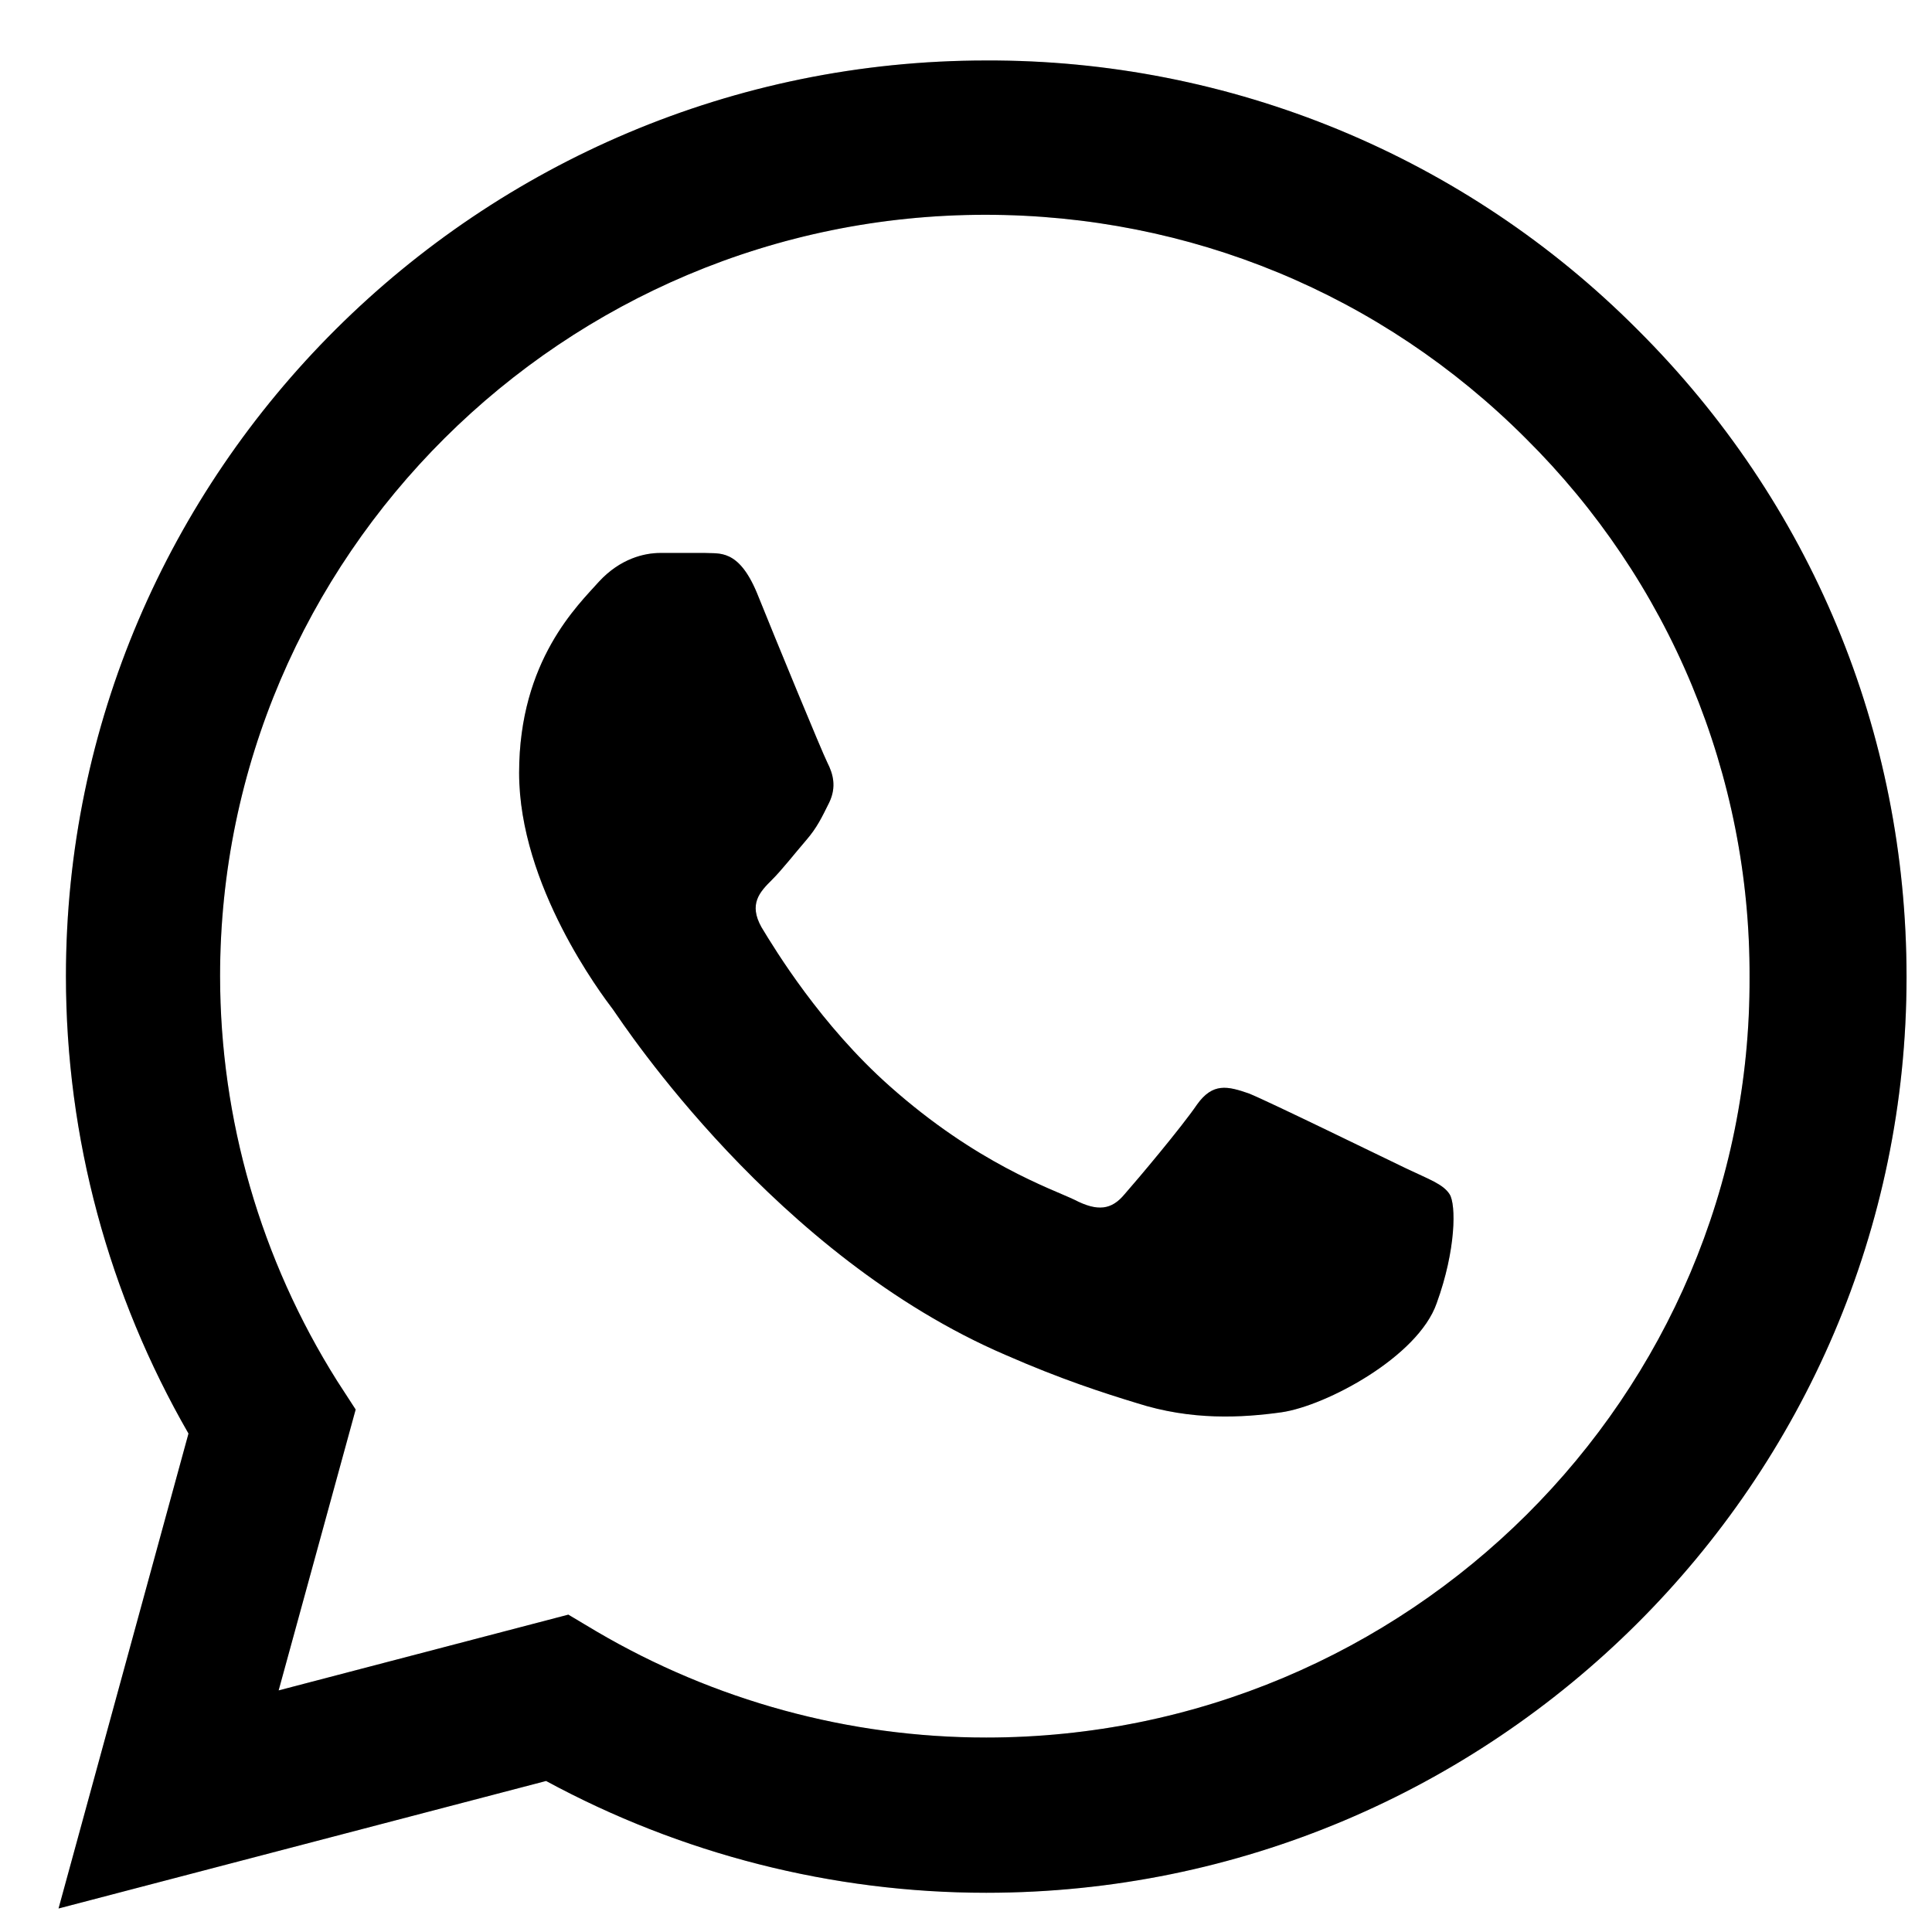
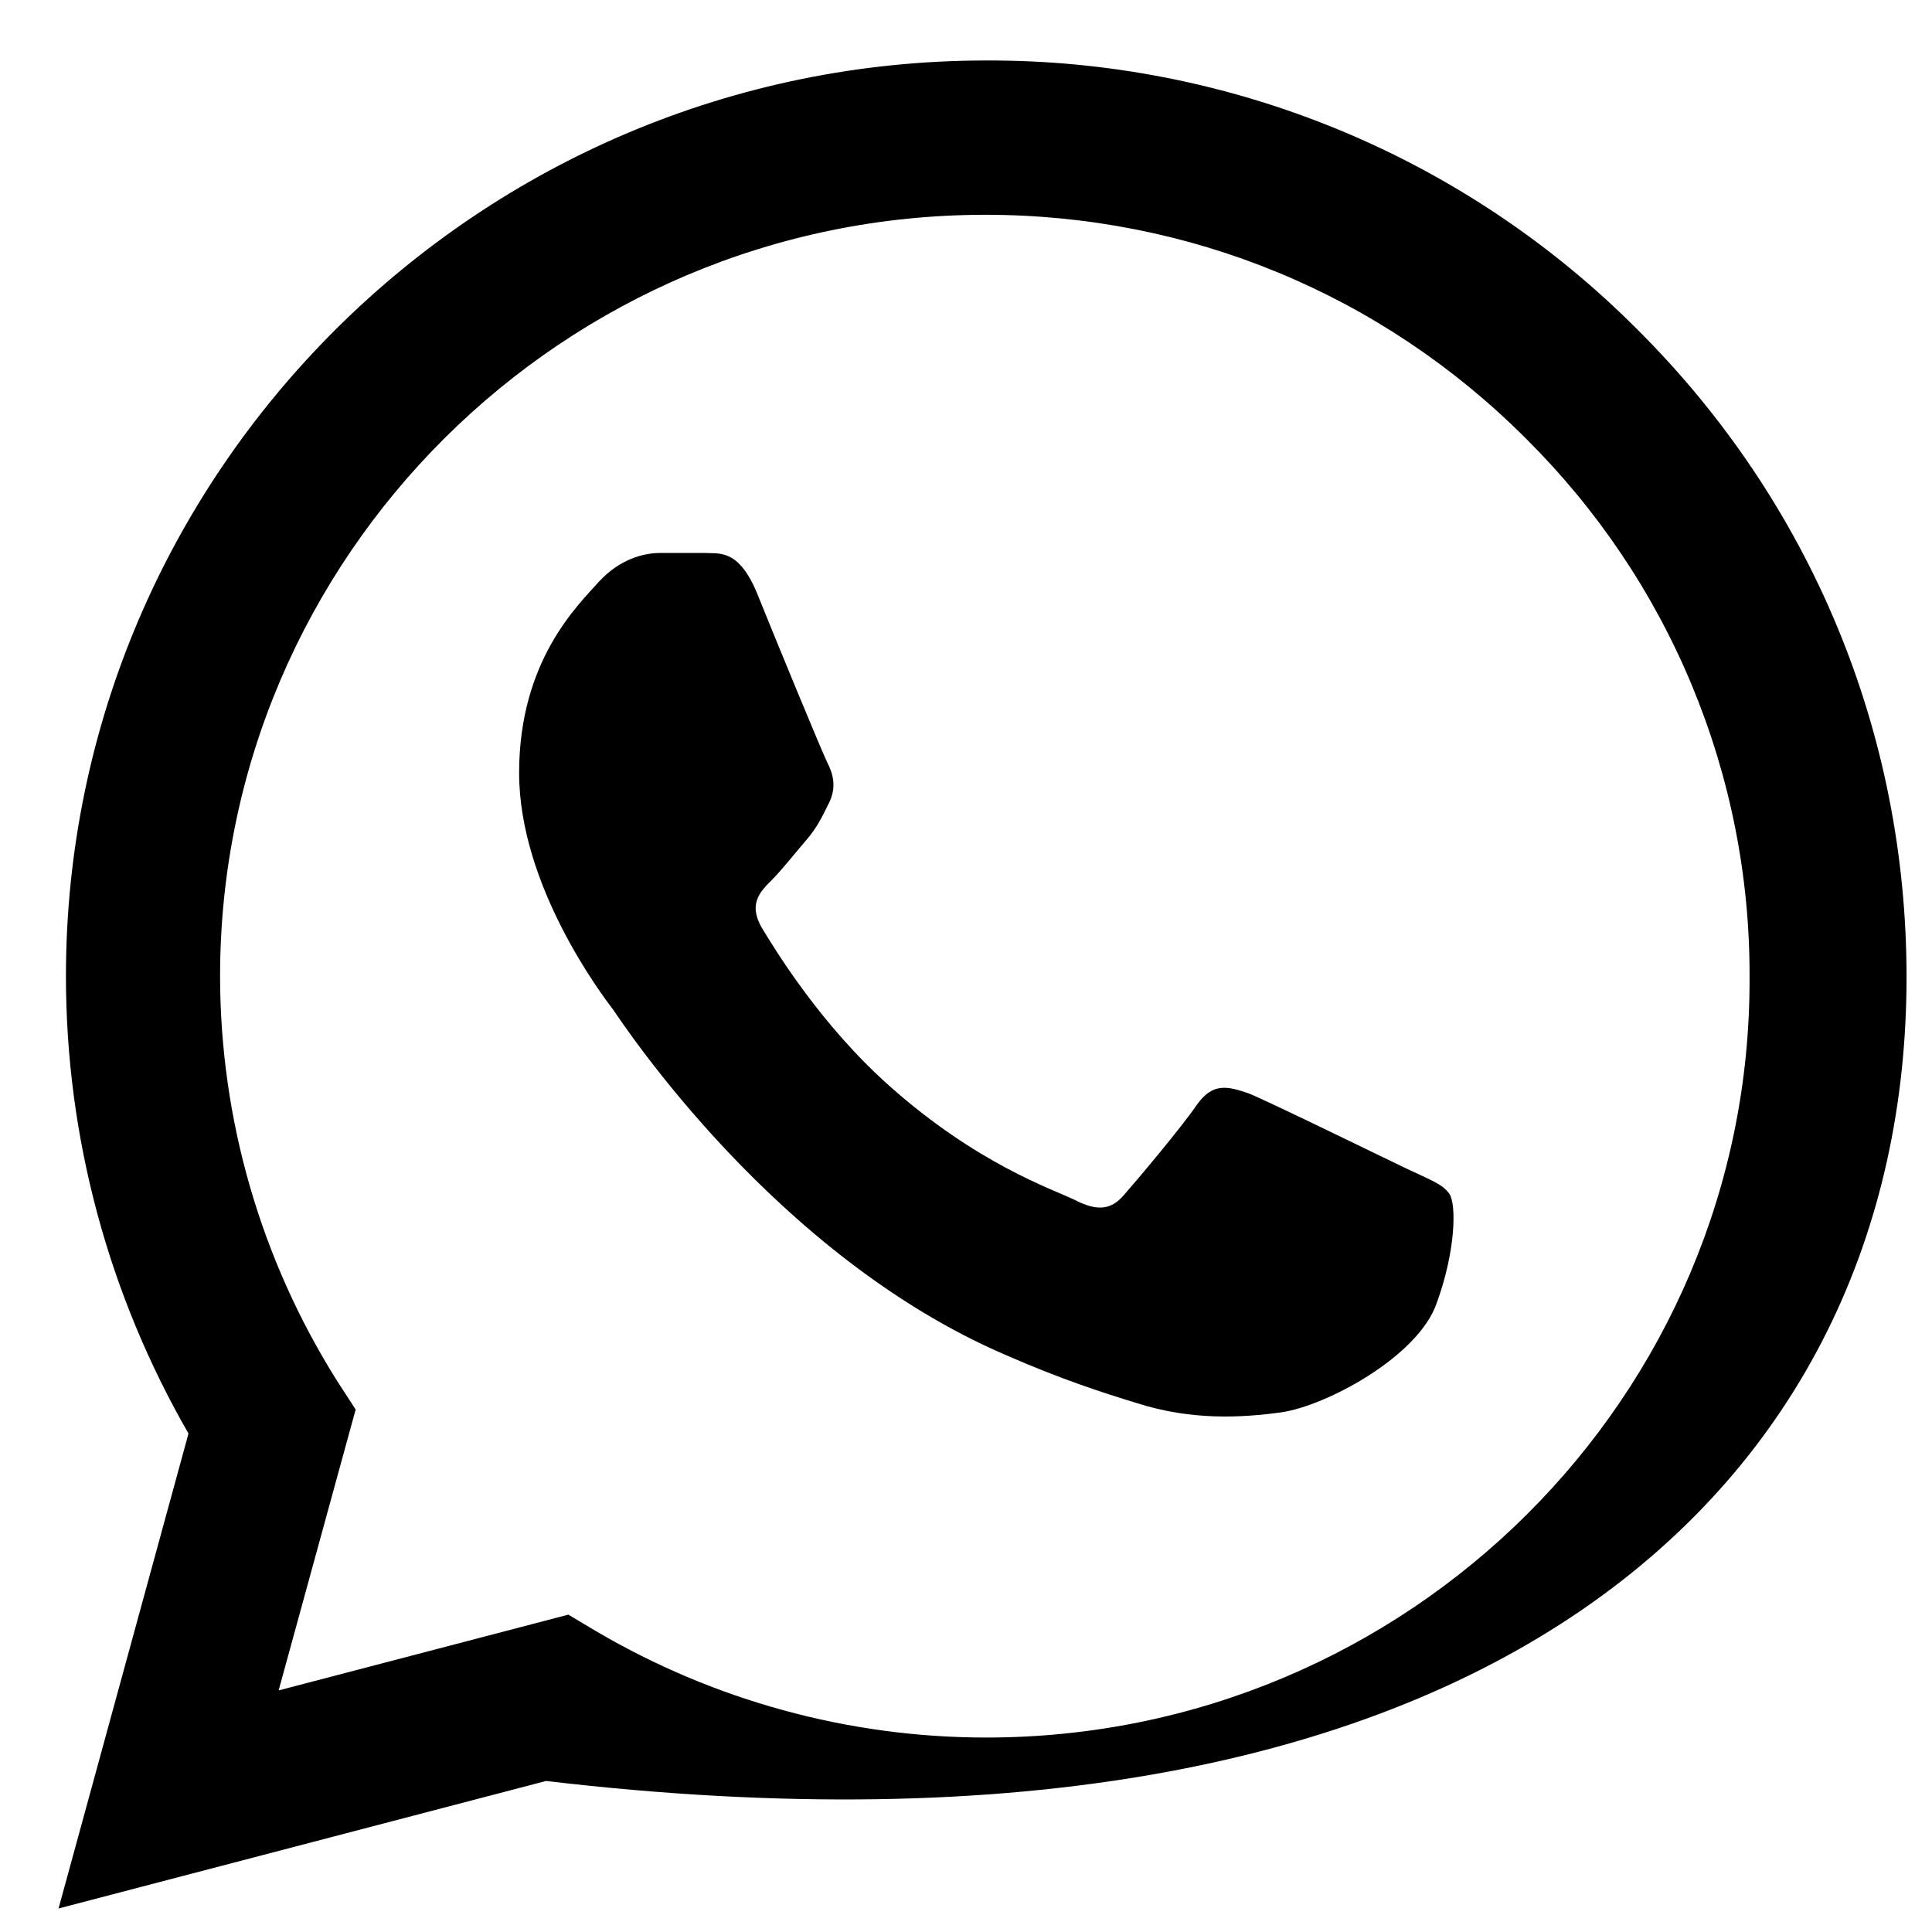
<svg xmlns="http://www.w3.org/2000/svg" width="23" height="23" viewBox="0 0 23 23" fill="none">
-   <path d="M19.491 3.921C18.477 2.903 17.27 2.095 15.939 1.545C14.609 0.996 13.181 0.715 11.741 0.72C5.705 0.72 0.785 5.615 0.785 11.621C0.785 13.546 1.294 15.416 2.244 17.066L0.697 22.72L6.501 21.202C8.104 22.071 9.906 22.533 11.741 22.533C17.777 22.533 22.697 17.638 22.697 11.632C22.697 8.717 21.558 5.978 19.491 3.921ZM11.741 20.685C10.105 20.685 8.502 20.245 7.098 19.42L6.766 19.222L3.317 20.124L4.234 16.78L4.013 16.439C3.104 14.995 2.621 13.325 2.62 11.621C2.62 6.627 6.711 2.557 11.73 2.557C14.162 2.557 16.45 3.503 18.164 5.219C19.012 6.06 19.685 7.059 20.142 8.16C20.599 9.261 20.833 10.441 20.828 11.632C20.85 16.626 16.76 20.685 11.741 20.685ZM16.738 13.909C16.461 13.777 15.113 13.117 14.869 13.018C14.615 12.93 14.438 12.886 14.25 13.15C14.062 13.425 13.543 14.041 13.388 14.217C13.233 14.404 13.067 14.426 12.791 14.283C12.515 14.151 11.63 13.854 10.591 12.93C9.773 12.204 9.231 11.313 9.065 11.038C8.911 10.763 9.043 10.62 9.187 10.477C9.309 10.356 9.463 10.158 9.596 10.004C9.729 9.85 9.784 9.729 9.872 9.553C9.961 9.366 9.917 9.212 9.85 9.08C9.784 8.948 9.231 7.606 9.01 7.056C8.789 6.528 8.557 6.594 8.391 6.583H7.86C7.672 6.583 7.385 6.649 7.131 6.924C6.887 7.199 6.18 7.859 6.18 9.201C6.18 10.543 7.164 11.841 7.297 12.017C7.429 12.204 9.231 14.954 11.973 16.131C12.625 16.417 13.134 16.582 13.532 16.703C14.184 16.912 14.781 16.879 15.256 16.813C15.787 16.736 16.881 16.153 17.103 15.515C17.335 14.877 17.335 14.338 17.257 14.217C17.18 14.096 17.014 14.041 16.738 13.909Z" fill="black" />
-   <path d="M19.491 3.921C18.477 2.903 17.27 2.095 15.939 1.545C14.609 0.996 13.181 0.715 11.741 0.72C5.705 0.72 0.785 5.615 0.785 11.621C0.785 13.546 1.294 15.416 2.244 17.066L0.697 22.72L6.501 21.202C8.104 22.071 9.906 22.533 11.741 22.533C17.777 22.533 22.697 17.638 22.697 11.632C22.697 8.717 21.558 5.978 19.491 3.921ZM11.741 20.685C10.105 20.685 8.502 20.245 7.098 19.42L6.766 19.222L3.317 20.124L4.234 16.78L4.013 16.439C3.104 14.995 2.621 13.325 2.62 11.621C2.62 6.627 6.711 2.557 11.73 2.557C14.162 2.557 16.45 3.503 18.164 5.219C19.012 6.06 19.685 7.059 20.142 8.16C20.599 9.261 20.833 10.441 20.828 11.632C20.85 16.626 16.76 20.685 11.741 20.685ZM16.738 13.909C16.461 13.777 15.113 13.117 14.869 13.018C14.615 12.93 14.438 12.886 14.25 13.15C14.062 13.425 13.543 14.041 13.388 14.217C13.233 14.404 13.067 14.426 12.791 14.283C12.515 14.151 11.63 13.854 10.591 12.93C9.773 12.204 9.231 11.313 9.065 11.038C8.911 10.763 9.043 10.62 9.187 10.477C9.309 10.356 9.463 10.158 9.596 10.004C9.729 9.85 9.784 9.729 9.872 9.553C9.961 9.366 9.917 9.212 9.85 9.08C9.784 8.948 9.231 7.606 9.01 7.056C8.789 6.528 8.557 6.594 8.391 6.583H7.86C7.672 6.583 7.385 6.649 7.131 6.924C6.887 7.199 6.18 7.859 6.18 9.201C6.18 10.543 7.164 11.841 7.297 12.017C7.429 12.204 9.231 14.954 11.973 16.131C12.625 16.417 13.134 16.582 13.532 16.703C14.184 16.912 14.781 16.879 15.256 16.813C15.787 16.736 16.881 16.153 17.103 15.515C17.335 14.877 17.335 14.338 17.257 14.217C17.18 14.096 17.014 14.041 16.738 13.909Z" fill="black" fill-opacity="0.2" />
+   <path d="M19.491 3.921C18.477 2.903 17.27 2.095 15.939 1.545C14.609 0.996 13.181 0.715 11.741 0.72C5.705 0.72 0.785 5.615 0.785 11.621C0.785 13.546 1.294 15.416 2.244 17.066L0.697 22.72L6.501 21.202C17.777 22.533 22.697 17.638 22.697 11.632C22.697 8.717 21.558 5.978 19.491 3.921ZM11.741 20.685C10.105 20.685 8.502 20.245 7.098 19.42L6.766 19.222L3.317 20.124L4.234 16.78L4.013 16.439C3.104 14.995 2.621 13.325 2.62 11.621C2.62 6.627 6.711 2.557 11.73 2.557C14.162 2.557 16.45 3.503 18.164 5.219C19.012 6.06 19.685 7.059 20.142 8.16C20.599 9.261 20.833 10.441 20.828 11.632C20.85 16.626 16.76 20.685 11.741 20.685ZM16.738 13.909C16.461 13.777 15.113 13.117 14.869 13.018C14.615 12.93 14.438 12.886 14.25 13.15C14.062 13.425 13.543 14.041 13.388 14.217C13.233 14.404 13.067 14.426 12.791 14.283C12.515 14.151 11.63 13.854 10.591 12.93C9.773 12.204 9.231 11.313 9.065 11.038C8.911 10.763 9.043 10.62 9.187 10.477C9.309 10.356 9.463 10.158 9.596 10.004C9.729 9.85 9.784 9.729 9.872 9.553C9.961 9.366 9.917 9.212 9.85 9.08C9.784 8.948 9.231 7.606 9.01 7.056C8.789 6.528 8.557 6.594 8.391 6.583H7.86C7.672 6.583 7.385 6.649 7.131 6.924C6.887 7.199 6.18 7.859 6.18 9.201C6.18 10.543 7.164 11.841 7.297 12.017C7.429 12.204 9.231 14.954 11.973 16.131C12.625 16.417 13.134 16.582 13.532 16.703C14.184 16.912 14.781 16.879 15.256 16.813C15.787 16.736 16.881 16.153 17.103 15.515C17.335 14.877 17.335 14.338 17.257 14.217C17.18 14.096 17.014 14.041 16.738 13.909Z" fill="black" />
</svg>